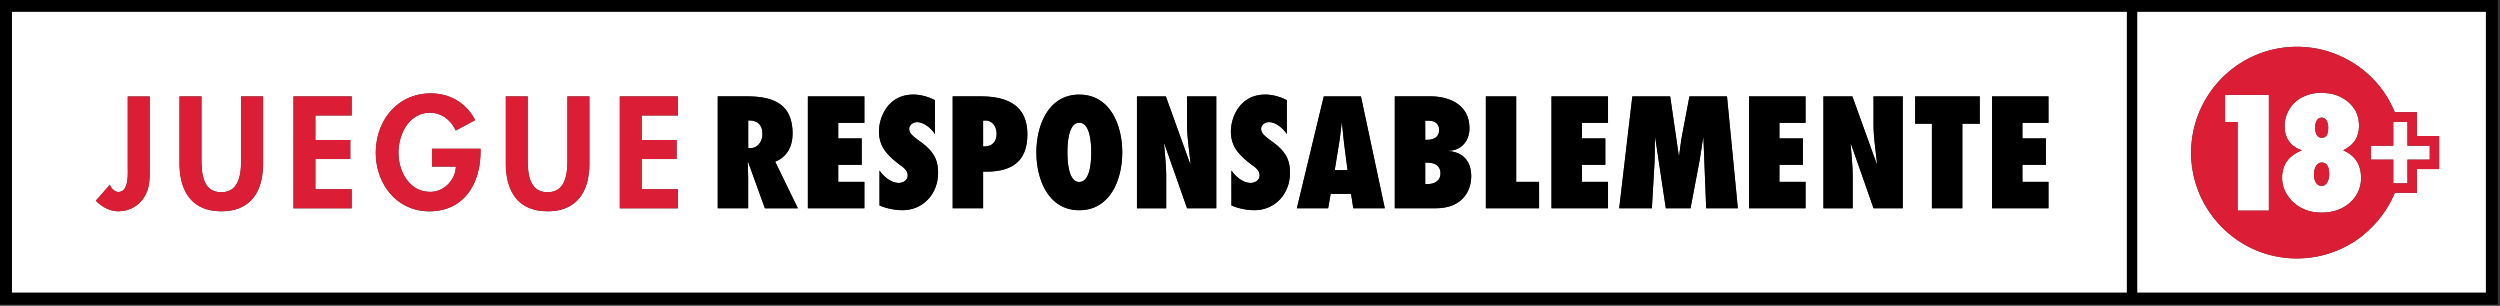
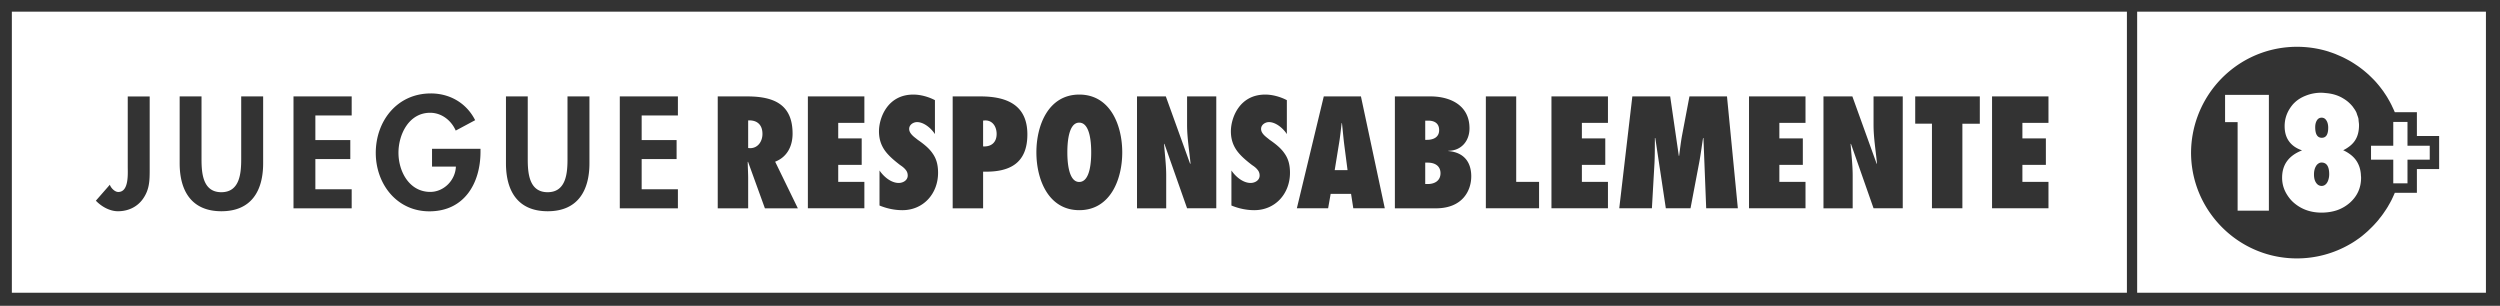
<svg xmlns="http://www.w3.org/2000/svg" viewBox="0 0 327 40">
  <rect x="0" y="0" width="327" height="40" fill="#333333" stroke="none" />
  <path d="M279.54 38.29h45.62V1.53h-45.62zm10.23-27.13c2.54-3.08 6.38-5.04 10.68-5.04 1.44 0 2.84.22 4.14.63.02 0 .03.01.05.02.31.1.62.21.92.33l.06.03c.29.12.59.25.87.38l.06.03c.28.14.56.29.83.44.02.01.03.02.05.03.27.16.54.33.8.51.02.01.03.02.05.03a14.92 14.92 0 0 1 .8.59c.25.2.49.41.73.62l.03.03c.23.22.46.44.68.67.01.01.02.03.04.04.22.23.42.47.62.71.01.02.03.04.04.05.19.24.38.49.56.74.02.03.03.05.05.08.17.25.34.5.49.76.02.04.04.07.06.11.15.25.29.51.42.77.03.05.05.1.07.15.13.27.26.54.37.81H316.13V17.79h2.91v4.32h-2.91V25.22H313.24c-.09.22-.19.43-.29.65-.06.12-.11.25-.18.37-.1.19-.2.38-.31.56-.06.1-.11.21-.18.31-.12.2-.25.39-.38.58-.06.08-.11.17-.17.25-.14.2-.29.4-.45.59-.05.06-.1.13-.15.2-.17.21-.35.41-.53.6-.04.05-.08.1-.13.14-.19.21-.4.4-.6.6-.04.03-.07.07-.1.1-.22.2-.44.39-.67.58-.03.02-.06.05-.08.07-.24.19-.49.38-.75.55-.02.01-.04.03-.05.04-.27.18-.54.36-.83.52-.01 0-.01.01-.02.01a13.819 13.819 0 0 1-6.94 1.86c-4.66 0-8.77-2.31-11.28-5.84a13.75 13.75 0 0 1-2.56-8.01c.02-3.32 1.21-6.39 3.18-8.79zm-103.12 7.13h-.23v-2.51h.39c.83 0 1.43.36 1.43 1.24 0 .94-.76 1.27-1.59 1.27zm-185.1 20H278.2V1.53H1.55zm259.01-25.68h7.38v3.46h-3.41v2.03h3.07v3.46h-3.07v2.23h3.41v3.45h-7.38zm-10.05 0h8.45v3.57h-2.28v11.06h-3.98V16.18h-2.19zm-12.01 0h3.79l3.18 8.82.04-.05c-.16-1.69-.45-3.35-.45-5.04v-3.73h3.82v14.63h-3.82l-2.96-8.44-.04.04c.1 1.38.27 2.73.27 4.12v4.29h-3.82V12.61zm-9.73 0h7.39v3.46h-3.42v2.03h3.07v3.46h-3.07v2.23h3.42v3.45h-7.39zm-15.26 0h4.95l1.13 7.78h.04c.12-.91.22-1.81.39-2.72l.96-5.06h4.91l1.42 14.63h-4.14l-.36-9.19h-.05c-.17 1.07-.3 2.12-.5 3.19l-1.14 6h-3.23l-1.38-9.19h-.05c-.01 1.08 0 2.15-.05 3.23l-.34 5.96h-4.27zm-10.58 0h7.39v3.46h-3.41v2.03h3.06v3.46h-3.06v2.23h3.41v3.45h-7.39zm-8.58 0h3.97v11.18h2.99v3.45h-6.96zm-11.91 0h4.69c2.34 0 5.08 1.01 5.08 4.18 0 1.65-1.08 2.93-2.76 2.93v.04c1.95.16 2.99 1.36 2.99 3.31 0 1.81-1.09 4.18-4.64 4.18h-5.35V12.61zm-9.29 0h4.86l3.12 14.63h-4.12l-.29-1.88h-2.67l-.33 1.88h-4.09zm-7.66-.24c.95 0 1.99.29 2.83.73v4.44c-.47-.74-1.43-1.57-2.34-1.57-.47 0-1.03.33-1.03.89 0 .32.17.58.39.81s.51.43.72.61c.84.58 1.51 1.13 1.95 1.78.47.66.72 1.43.72 2.54 0 2.72-1.91 4.89-4.67 4.89-1.02 0-2.05-.22-2.99-.61V22.3c.55.81 1.51 1.63 2.51 1.63.55 0 1.18-.33 1.18-.97 0-.34-.12-.59-.32-.81-.17-.21-.41-.39-.67-.56-.78-.6-1.46-1.17-1.97-1.86-.49-.68-.8-1.49-.8-2.56 0-1.71 1.09-4.8 4.49-4.8zm-16.78.24h3.78l3.18 8.82.05-.05c-.16-1.69-.45-3.35-.45-5.04v-3.73h3.82v14.63h-3.82l-2.97-8.44-.04.04c.1 1.38.28 2.73.28 4.12v4.29h-3.82V12.61zm-7.54-.24c4.04 0 5.62 3.99 5.62 7.56s-1.58 7.56-5.62 7.56c-4.03 0-5.61-3.99-5.61-7.56s1.58-7.56 5.61-7.56zm-16.56.24h3.63c3.47 0 6.14 1.13 6.14 4.97 0 3.8-2.34 4.97-5.79 4.87v4.8h-3.98zm-5.15-.24c.95 0 1.99.29 2.83.73v4.44c-.47-.74-1.43-1.57-2.34-1.57-.47 0-1.03.33-1.03.89 0 .32.17.58.39.81.21.23.51.43.72.61.84.58 1.51 1.13 1.95 1.78.47.66.72 1.43.72 2.54 0 2.72-1.91 4.89-4.67 4.89-1.02 0-2.05-.22-2.99-.61V22.3c.55.81 1.51 1.63 2.51 1.63.55 0 1.18-.33 1.18-.97 0-.34-.12-.59-.32-.81-.18-.21-.41-.39-.67-.56-.78-.6-1.46-1.17-1.97-1.86-.49-.68-.8-1.49-.8-2.56 0-1.71 1.09-4.8 4.49-4.8zm-13.79.24h7.39v3.46h-3.42v2.03h3.07v3.46h-3.07v2.23h3.42v3.45h-7.39zm-11.79 0h3.84c3.46 0 5.95 1.01 5.95 4.87 0 1.61-.69 3.05-2.28 3.67l2.97 6.1h-4.31l-2.21-6.1-.04.04c.01.73.06 1.44.06 2.16v3.9h-3.98zm-12.81 0h7.6v2.49h-4.74v3.22h4.57v2.49h-4.57v3.95h4.74v2.49h-7.6zm-14.91 0h2.87v8.2c0 1.8.16 4.33 2.6 4.33s2.6-2.54 2.6-4.33v-8.2h2.87v8.75c0 3.57-1.53 6.27-5.46 6.27-3.95 0-5.46-2.7-5.46-6.27v-8.75zm-9.81-.39c2.49 0 4.67 1.26 5.8 3.5l-2.54 1.36c-.58-1.32-1.83-2.33-3.35-2.33-2.77 0-4.14 2.82-4.14 5.23 0 2.43 1.4 5.12 4.16 5.12 1.8 0 3.29-1.55 3.35-3.31h-3.12v-2.33h6.34v.38c0 4.13-2.12 7.8-6.69 7.8-4.29 0-7.01-3.61-7.01-7.65.01-4.18 2.8-7.77 7.2-7.77zm-17.96.39H46v2.49h-4.75v3.22h4.57v2.49h-4.57v3.95H46v2.49h-7.61zm-14.91 0h2.88v8.2c0 1.8.15 4.33 2.59 4.33s2.6-2.54 2.6-4.33v-8.2h2.87v8.75c0 3.57-1.52 6.27-5.46 6.27-3.93 0-5.46-2.7-5.46-6.27v-8.75zm-9.11 11.55c.13.42.64.95 1.1.95 1.41 0 1.24-2.37 1.24-3.31v-9.18h2.87v9.66c0 1.36-.04 2.53-.86 3.7-.76 1.1-1.97 1.65-3.29 1.65-1.08 0-2.17-.62-2.89-1.38zm83.74-4.78-.25-.02v-3.61c1.09-.06 1.87.49 1.87 1.77 0 .95-.57 1.86-1.62 1.86zm88.64 4.69h-.33v-2.8h.32c.91 0 1.68.4 1.68 1.4-.01.98-.78 1.4-1.67 1.4zm-47.14-4.14c0-.91.06-3.89 1.55-3.89 1.51 0 1.57 2.97 1.57 3.89s-.06 3.87-1.57 3.87c-1.48 0-1.55-2.96-1.55-3.87zm36.65 2.32h-1.68l.55-3.39c.16-.91.25-1.85.36-2.76h.04c.1.91.18 1.85.29 2.76zm-47.67-3.1v-3.38l.29-.02c.97 0 1.48.84 1.48 1.77 0 1.09-.68 1.69-1.77 1.63zm169.91 4.09c0 .85.24 1.6.68 2.28.22.34.48.67.82.97 1 .88 2.22 1.32 3.66 1.32.74 0 1.42-.11 2.04-.32.62-.22 1.17-.54 1.66-.97.98-.87 1.47-1.96 1.47-3.29 0-.09-.01-.18-.02-.27 0-.07-.01-.13-.01-.2-.1-1.14-.6-2.02-1.49-2.64-.04-.03-.08-.06-.13-.09-.21-.14-.44-.27-.69-.38.18-.09.35-.18.51-.29.47-.3.83-.65 1.07-1.04.33-.52.49-1.18.49-1.96 0-.19-.03-.36-.05-.53-.01-.11-.01-.23-.03-.33-.04-.17-.1-.32-.16-.48-.04-.11-.06-.22-.11-.32-.1-.22-.24-.43-.39-.63-.02-.03-.03-.06-.05-.08-.18-.23-.39-.45-.62-.65-.2-.17-.41-.32-.63-.45-.64-.4-1.38-.63-2.21-.71-.22-.02-.45-.05-.68-.05a5.411 5.411 0 0 0-2.08.4c-.5.2-.96.47-1.36.84-.3.27-.53.58-.73.9-.4.65-.63 1.39-.63 2.23s.21 1.52.63 2.06c.38.49.92.86 1.65 1.11-1.75.68-2.61 1.87-2.61 3.57zm4.56-7.51c.15-.23.35-.34.61-.34s.47.12.62.36c.16.24.24.56.24.96 0 .88-.28 1.31-.84 1.31-.57 0-.86-.46-.86-1.38 0-.38.08-.68.23-.91zm-.32 6.47c.05-.2.12-.36.21-.5.08-.14.19-.24.31-.32s.25-.12.4-.12c.66 0 1 .51 1 1.53 0 .23-.03.43-.08.62s-.11.35-.2.48c-.08.14-.19.24-.31.32-.12.07-.25.11-.39.11-.3 0-.55-.14-.73-.41-.19-.27-.28-.63-.28-1.08 0-.23.02-.44.07-.63zm-10.06-6.23h-1.64v-3.56h5.73v15.14h-4.09zm20.36 4.91h-2.91v-1.82h2.91v-3.11h1.86v3.11h2.91v1.82h-2.91v3.1h-1.86z" fill="#fff" />
-   <path d="M302.95 23.91c-.19-.27-.28-.63-.28-1.08 0-.23.02-.44.07-.63.05-.2.12-.36.21-.5.08-.14.19-.24.31-.32s.25-.12.4-.12c.66 0 1 .51 1 1.53 0 .23-.03.43-.08.62s-.11.35-.2.48c-.08.14-.19.24-.31.32-.12.07-.25.11-.39.11-.3 0-.55-.14-.73-.41zm.74-5.89c.56 0 .84-.43.84-1.31 0-.4-.08-.72-.24-.96-.15-.24-.36-.36-.62-.36s-.46.11-.61.34-.23.53-.23.91c0 .92.29 1.38.86 1.38zm-14.52 9.96a13.75 13.75 0 0 1-2.56-8.01c0-3.35 1.19-6.42 3.16-8.81 2.54-3.08 6.38-5.04 10.68-5.04 1.44 0 2.84.22 4.14.63.02 0 .03.01.05.02.31.1.62.21.92.33l.06.03c.29.12.59.25.87.38l.06.03c.28.14.56.29.83.44.02.01.03.02.05.03.27.16.54.33.8.51.02.01.03.02.05.03a14.92 14.92 0 0 1 .8.59c.25.2.49.41.73.62l.03.03c.23.22.46.44.68.67.01.01.02.03.04.04.22.23.42.47.62.71.01.02.03.04.04.05.19.24.38.49.56.74.02.03.03.05.05.08.17.25.34.5.49.76.02.04.04.07.06.11.15.25.29.51.42.77.03.05.05.1.07.15.13.27.26.54.37.81H316.13V17.79h2.91v4.32h-2.91V25.22H313.24c-.09.22-.19.43-.29.65-.06.12-.11.25-.18.37-.1.19-.2.38-.31.56-.06.1-.11.21-.18.31-.12.2-.25.39-.38.58-.06.08-.11.17-.17.25-.14.2-.29.4-.45.59-.05.06-.1.13-.15.2-.17.21-.35.41-.53.6-.04.05-.08.1-.13.14-.19.21-.4.4-.6.6-.04.03-.07.07-.1.1-.22.2-.44.39-.67.58-.03.02-.06.05-.08.07-.24.19-.49.38-.75.55-.02.01-.04.03-.05.04-.27.18-.54.36-.83.52-.01 0-.01.01-.02.01a13.819 13.819 0 0 1-6.94 1.86c-4.63.02-8.75-2.29-11.26-5.82zm20.96-7.1h2.91v3.1h1.86v-3.1h2.91v-1.82h-2.91v-3.11h-1.86v3.11h-2.91zm-9.05-1.22c-1.72.69-2.58 1.88-2.58 3.58 0 .85.24 1.6.68 2.28.22.34.48.67.82.97 1 .88 2.22 1.32 3.66 1.32.74 0 1.42-.11 2.04-.32.62-.22 1.17-.54 1.66-.97.98-.87 1.47-1.96 1.47-3.29 0-.09-.01-.18-.02-.27 0-.07-.01-.13-.01-.2-.1-1.14-.6-2.02-1.49-2.64-.04-.03-.08-.06-.13-.09-.21-.14-.44-.27-.69-.38.18-.09.35-.18.51-.29.47-.3.83-.65 1.07-1.04.33-.52.49-1.18.49-1.96 0-.19-.03-.36-.05-.53-.01-.11-.01-.23-.03-.33-.04-.17-.1-.32-.16-.48-.04-.11-.06-.22-.11-.32-.1-.22-.24-.43-.39-.63-.02-.03-.03-.06-.05-.08-.18-.23-.39-.45-.62-.65-.2-.17-.41-.32-.63-.45-.64-.4-1.38-.63-2.21-.71-.22-.02-.45-.05-.68-.05a5.411 5.411 0 0 0-2.08.4c-.5.2-.96.47-1.36.84-.3.27-.53.58-.73.9-.4.65-.63 1.39-.63 2.23s.21 1.52.63 2.06c.35.49.9.86 1.62 1.1zm-10.04-3.69h1.64v11.58h4.09V12.41h-5.73zM46 24.75h-4.75V20.8h4.57v-2.49h-4.57V15.1H46v-2.49h-7.61v14.63H46zm10.16 2.88c4.57 0 6.69-3.67 6.69-7.8v-.38h-6.34v2.33h3.12c-.06 1.76-1.55 3.31-3.35 3.31-2.77 0-4.16-2.7-4.16-5.12s1.37-5.23 4.14-5.23c1.52 0 2.77 1.01 3.35 2.33l2.54-1.36c-1.13-2.23-3.31-3.5-5.8-3.5-4.4 0-7.19 3.59-7.19 7.76 0 4.05 2.72 7.66 7 7.66zm-27.22 0c3.95 0 5.46-2.7 5.46-6.27v-8.75h-2.87v8.2c0 1.8-.16 4.33-2.6 4.33s-2.59-2.54-2.59-4.33v-8.2h-2.88v8.75c.02 3.57 1.55 6.27 5.48 6.27zm-10.22-1.65c.83-1.18.86-2.34.86-3.7v-9.66h-2.87v9.18c0 .95.17 3.31-1.24 3.31-.46 0-.97-.52-1.1-.95l-1.83 2.09c.72.76 1.81 1.38 2.89 1.38 1.32 0 2.52-.55 3.29-1.65zm52.9 1.65c3.93 0 5.46-2.7 5.46-6.27v-8.75h-2.87v8.2c0 1.8-.16 4.33-2.6 4.33s-2.6-2.54-2.6-4.33v-8.2h-2.87v8.75c.02 3.57 1.53 6.27 5.48 6.27zm17.05-2.88h-4.74V20.8h4.57v-2.49h-4.57V15.1h4.74v-2.49h-7.6v14.63h7.6z" fill="#db1e36" />
-   <path d="M0-.02v39.85h326.71V-.02zm278.2 38.31H1.55V1.53H278.2zm46.96 0h-45.62V1.53h45.62zM210.33 27.24h-7.39V12.61h7.39v3.46h-3.41v2.03h3.06v3.46h-3.06v2.23h3.41zm-81.74-4.8c3.45.1 5.79-1.07 5.79-4.87 0-3.84-2.67-4.97-6.14-4.97h-3.63v14.63h3.98zm0-6.66.29-.02c.97 0 1.48.84 1.48 1.77 0 1.08-.68 1.69-1.77 1.63zm72.72 11.46h-6.96V12.61h3.97v11.18h2.99zm-85.54-7.5c-.49-.68-.8-1.49-.8-2.56 0-1.71 1.09-4.81 4.49-4.81.95 0 1.99.29 2.83.73v4.44c-.47-.74-1.43-1.57-2.34-1.57-.47 0-1.03.33-1.03.89 0 .32.17.58.39.81.21.23.51.43.72.61.84.58 1.51 1.13 1.95 1.78.47.66.72 1.43.72 2.54 0 2.72-1.91 4.89-4.67 4.89-1.02 0-2.05-.22-2.99-.61V22.3c.55.81 1.51 1.63 2.51 1.63.55 0 1.18-.33 1.18-.97 0-.34-.12-.59-.32-.81-.18-.21-.41-.39-.67-.56-.78-.59-1.46-1.16-1.97-1.85zm76.66 3.32c0-1.95-1.03-3.16-2.99-3.31v-.04c1.68 0 2.76-1.27 2.76-2.93 0-3.17-2.73-4.18-5.08-4.18h-4.69v14.63h5.35c3.56.01 4.65-2.36 4.65-4.17zm-6.01-7.28h.39c.83 0 1.43.36 1.43 1.24 0 .95-.76 1.27-1.59 1.27h-.23zm0 8.29v-2.8h.32c.91 0 1.68.4 1.68 1.4 0 .98-.78 1.41-1.66 1.41h-.34zm-12.37 1.29h2.67l.29 1.88h4.12l-3.12-14.63h-4.86l-3.52 14.63h4.09zm1.08-6.5c.16-.91.25-1.85.36-2.76h.04c.1.91.18 1.85.29 2.76l.44 3.39h-1.68zm-13.33.88c-.49-.68-.8-1.49-.8-2.56 0-1.71 1.09-4.81 4.49-4.81.95 0 1.99.29 2.83.73v4.44c-.47-.74-1.43-1.57-2.34-1.57-.47 0-1.03.33-1.03.89 0 .32.17.58.39.81s.51.43.72.61c.84.58 1.51 1.13 1.95 1.78.47.66.72 1.43.72 2.54 0 2.72-1.91 4.89-4.67 4.89-1.02 0-2.05-.22-2.99-.61V22.3c.55.81 1.51 1.63 2.51 1.63.55 0 1.18-.33 1.18-.97 0-.34-.12-.59-.32-.81-.17-.21-.41-.39-.67-.56-.78-.59-1.46-1.16-1.97-1.85zm-20.63 7.76c4.04 0 5.62-3.99 5.62-7.56s-1.58-7.56-5.62-7.56c-4.03 0-5.61 3.99-5.61 7.56 0 3.56 1.58 7.56 5.61 7.56zm0-11.45c1.51 0 1.57 2.97 1.57 3.89s-.06 3.87-1.57 3.87c-1.49 0-1.55-2.96-1.55-3.87s.06-3.89 1.55-3.89zm101.15 11.19h-3.82V12.61h3.79l3.18 8.82.04-.05c-.16-1.69-.45-3.35-.45-5.04v-3.73h3.82v14.63h-3.82l-2.96-8.44-.04.04c.1 1.38.27 2.73.27 4.12v4.28zm-129.26 0h-7.39V12.61h7.39v3.46h-3.42v2.03h3.07v3.46h-3.07v2.23h3.42zm39.47 0h-3.82V12.61h3.78l3.18 8.82.05-.05c-.16-1.69-.45-3.35-.45-5.04v-3.73h3.82v14.63h-3.82l-2.97-8.44-.04.04c.1 1.38.28 2.73.28 4.12v4.28zm-54.67-3.9c0-.72-.05-1.43-.06-2.16l.04-.04 2.21 6.1h4.31l-2.97-6.1c1.59-.62 2.28-2.05 2.28-3.67 0-3.86-2.49-4.87-5.95-4.87h-3.84v14.63h3.98zm0-7.59c1.09-.06 1.87.49 1.87 1.77 0 .95-.57 1.86-1.61 1.86l-.25-.02v-3.61zm118.2 11.49h-4.27l1.72-14.63h4.95l1.13 7.78h.04c.12-.91.22-1.81.39-2.72l.96-5.06h4.91l1.42 14.63h-4.14l-.36-9.19h-.05c-.17 1.07-.3 2.12-.5 3.19l-1.14 6h-3.23l-1.38-9.19h-.05c-.01 1.08 0 2.15-.05 3.23zm20.11 0h-7.39V12.61h7.39v3.46h-3.42v2.03h3.07v3.46h-3.07v2.23h3.42zm31.77 0h-7.38V12.61h7.38v3.46h-3.41v2.03h3.07v3.46h-3.07v2.23h3.41zm-15.25-11.06h-2.19v-3.57h8.45v3.57h-2.28v11.06h-3.98z" />
</svg>